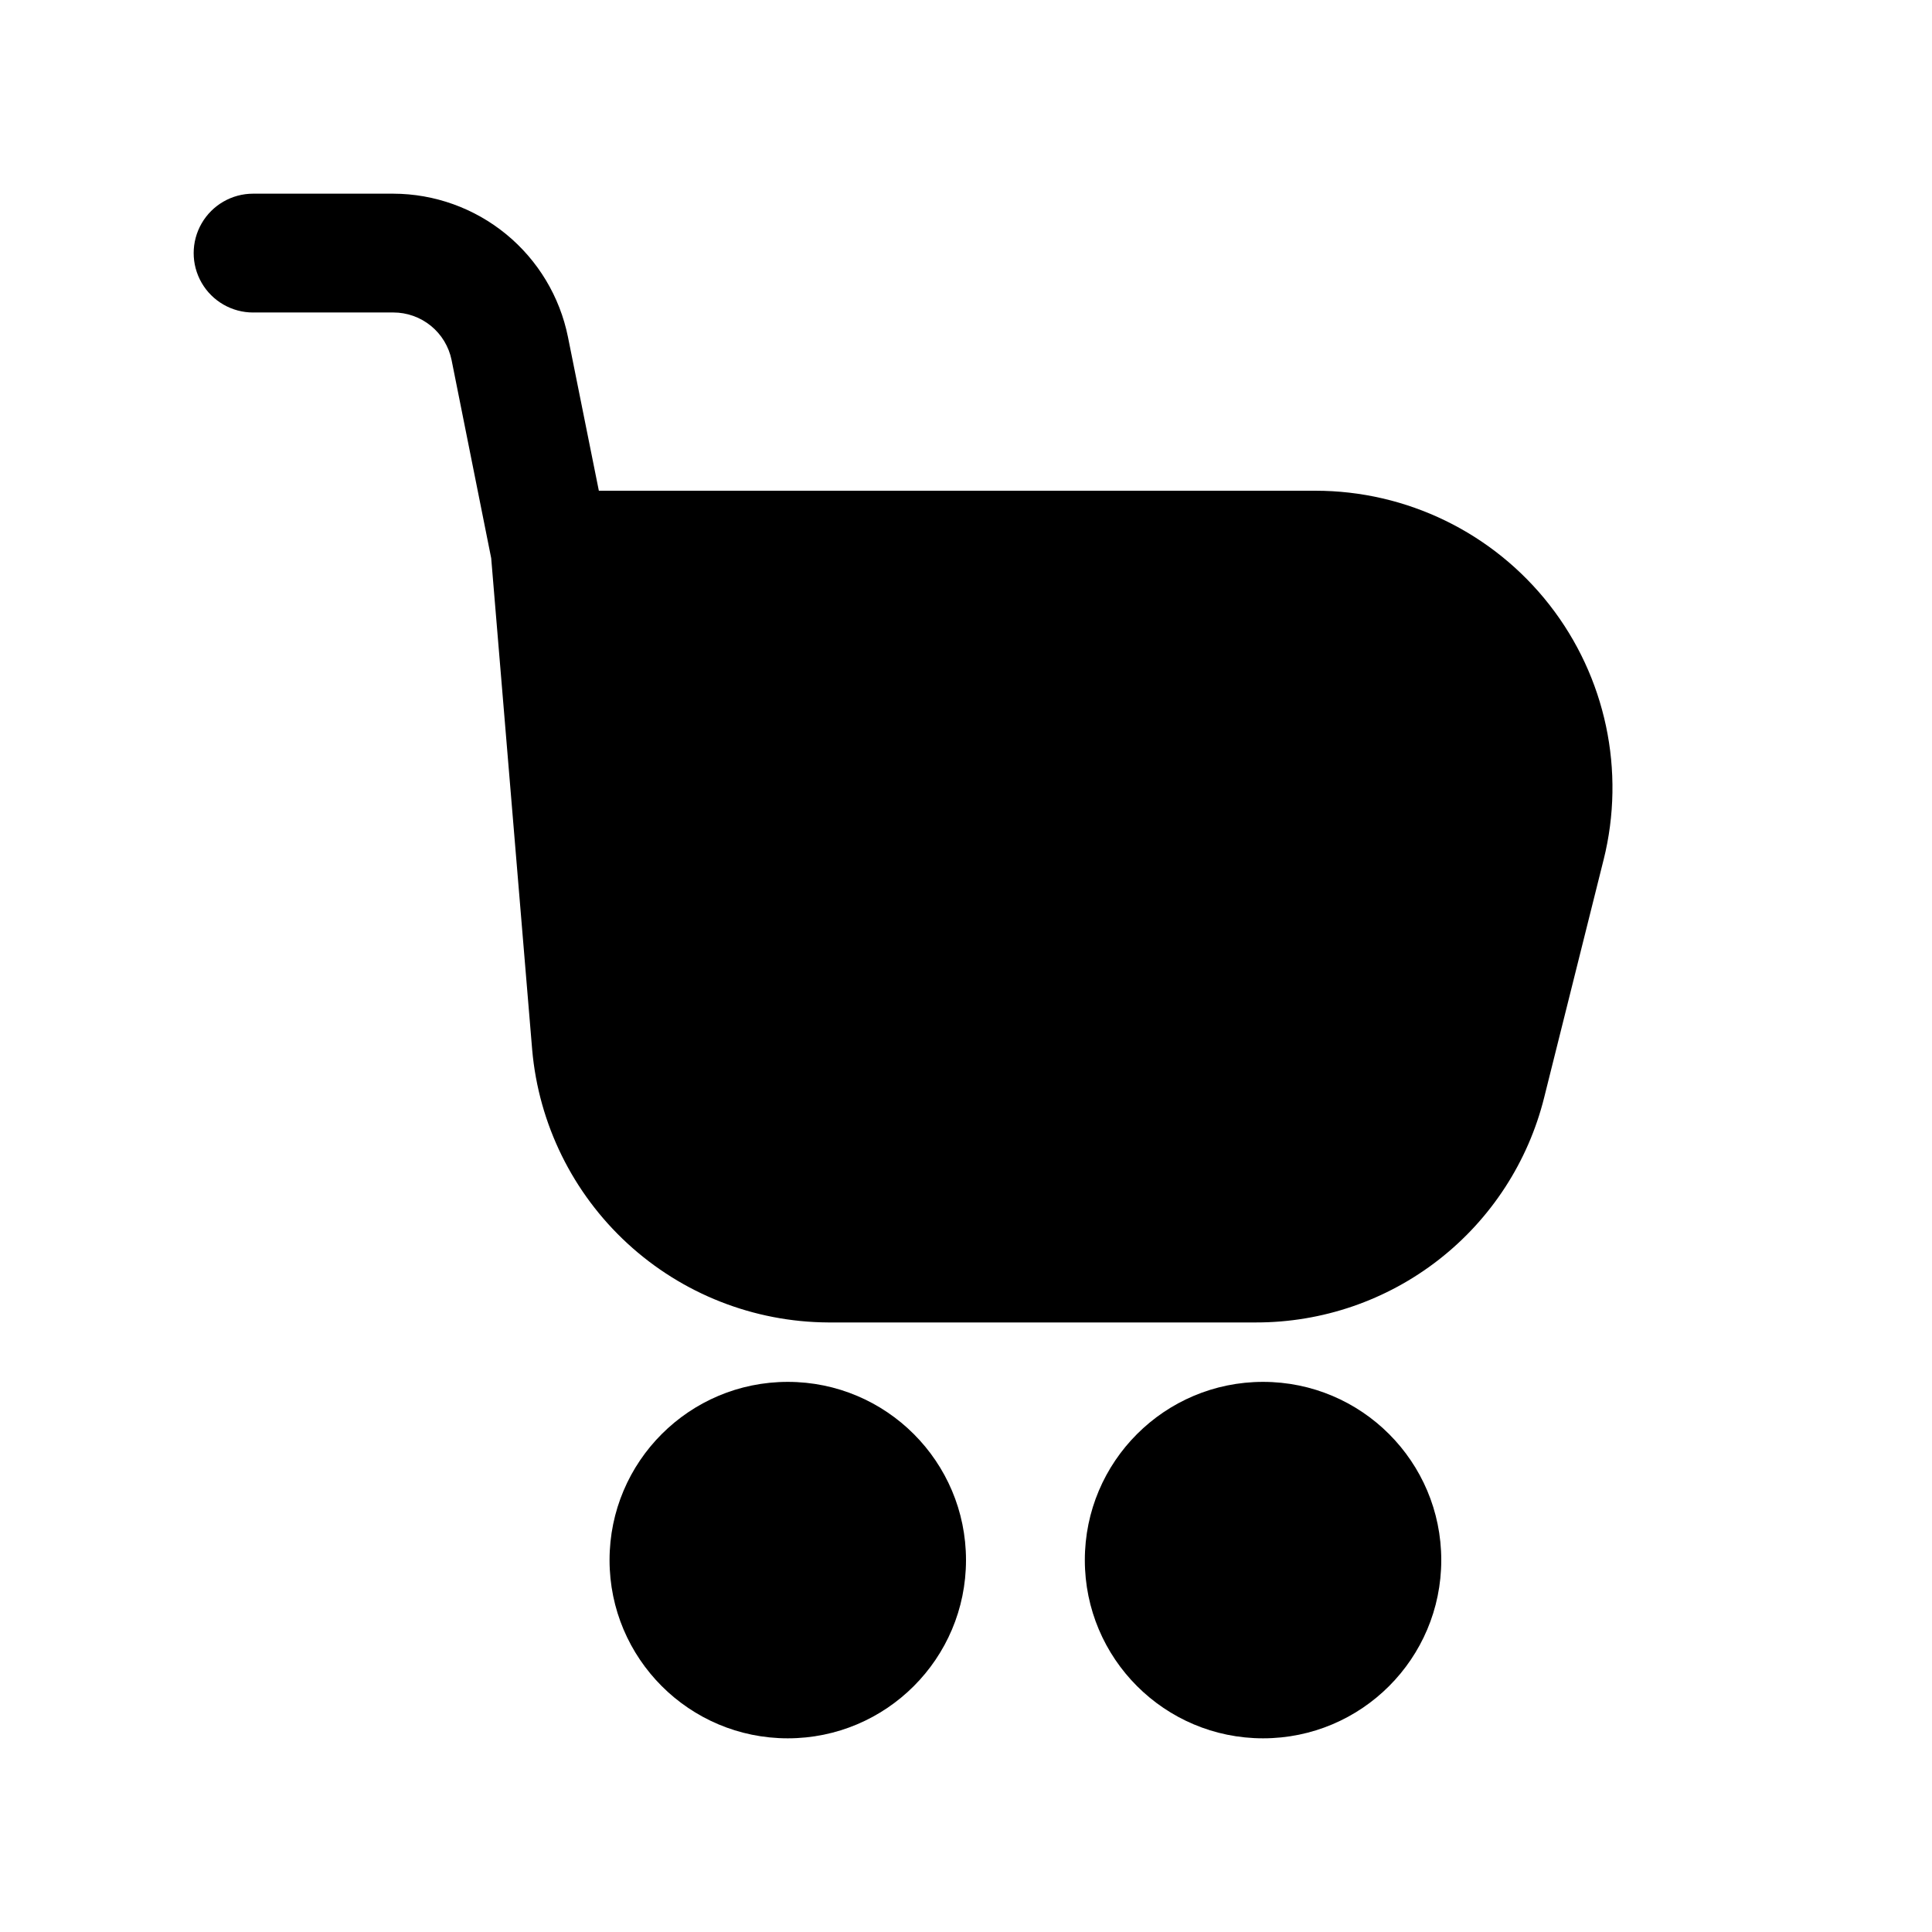
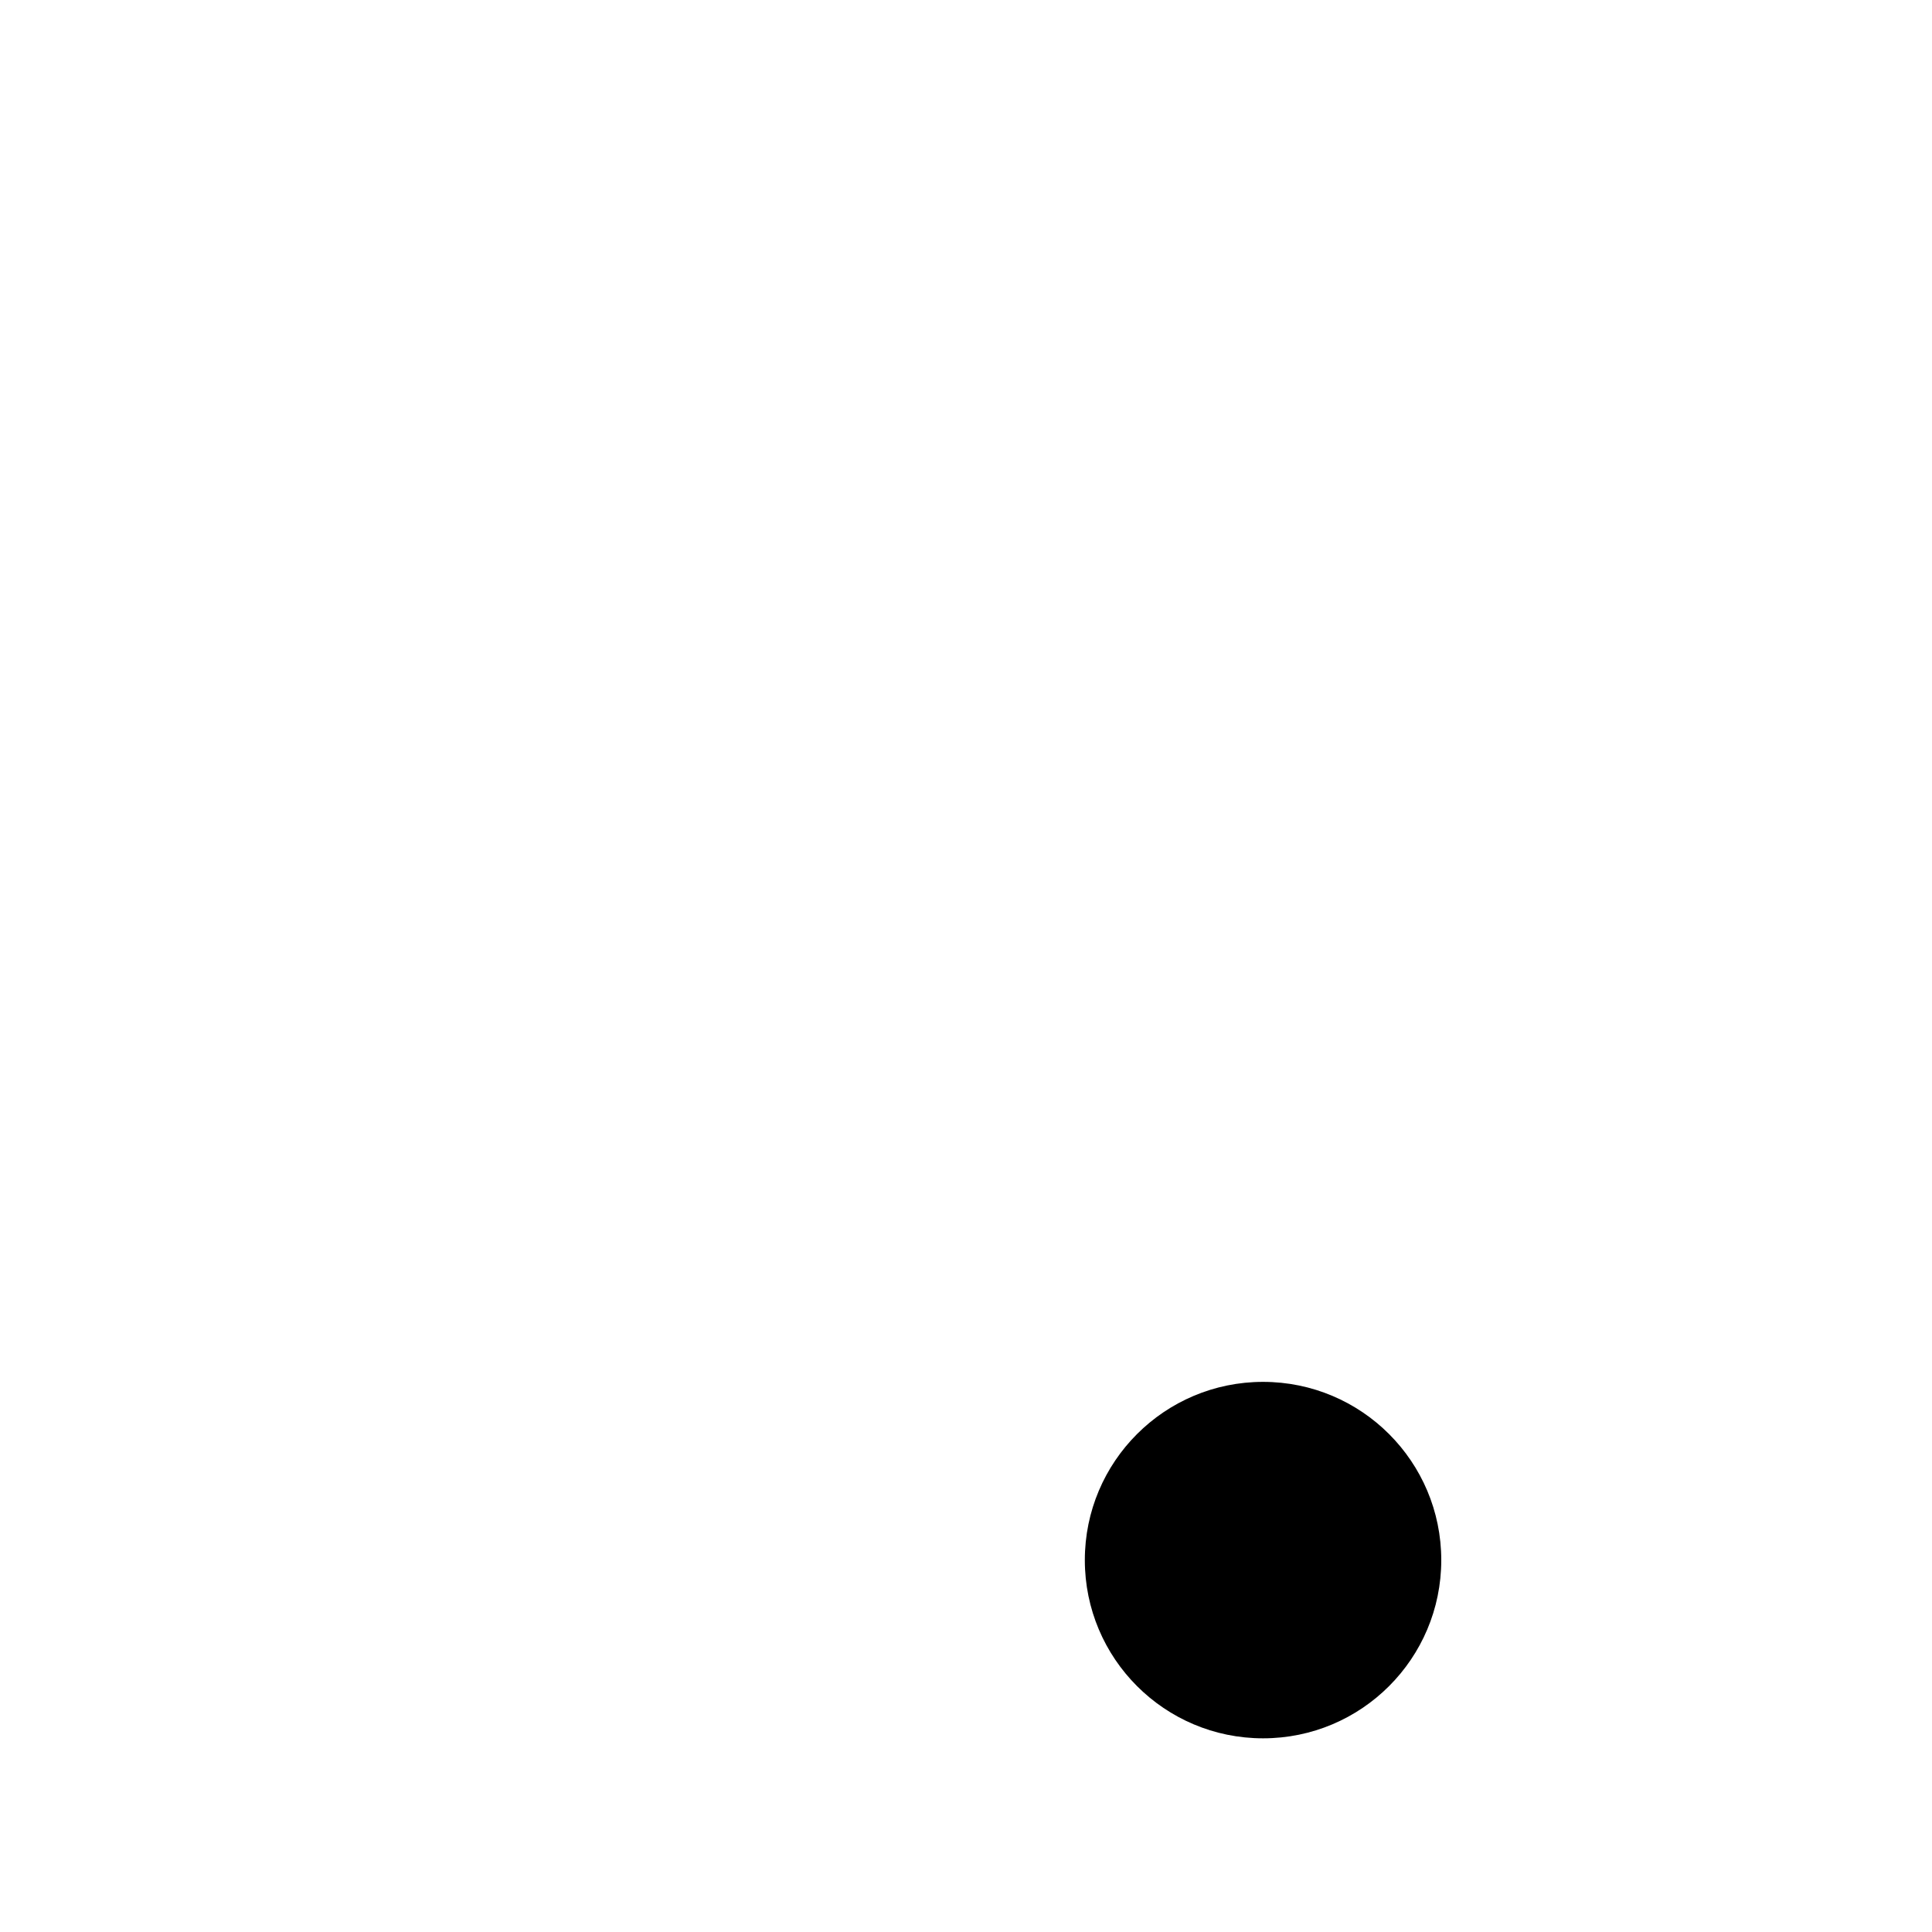
<svg xmlns="http://www.w3.org/2000/svg" fill="#000000" width="800px" height="800px" version="1.1" viewBox="144 144 512 512">
  <g>
-     <path d="m211.07 226.81h37.156c3.633-0.004 7.152 1.25 9.969 3.543 2.816 2.297 4.75 5.496 5.477 9.055l10.5 52.508 10.863 130.3c1.73 19.648 10.73 37.945 25.242 51.309 14.508 13.363 33.484 20.832 53.211 20.938h113.36c17.562 0.02 34.621-5.84 48.465-16.648 13.84-10.805 23.668-25.934 27.91-42.973l15.742-62.977h0.004c5.883-23.527 0.594-48.457-14.34-67.566-14.934-19.113-37.844-30.273-62.098-30.25h-189.83l-8.188-40.746c-2.156-10.695-7.941-20.312-16.375-27.234-8.438-6.918-19-10.715-29.91-10.742h-37.156c-5.625 0-10.824 3.004-13.637 7.875-2.812 4.871-2.812 10.871 0 15.742s8.012 7.871 13.637 7.871z" />
-     <path d="m400 557.44c0 26.086-21.148 47.234-47.234 47.234s-47.23-21.148-47.23-47.234 21.145-47.23 47.23-47.23 47.234 21.145 47.234 47.23" />
    <path d="m525.95 557.44c0 26.086-21.145 47.234-47.23 47.234s-47.23-21.148-47.23-47.234 21.145-47.23 47.23-47.23 47.23 21.145 47.23 47.23" />
  </g>
</svg>